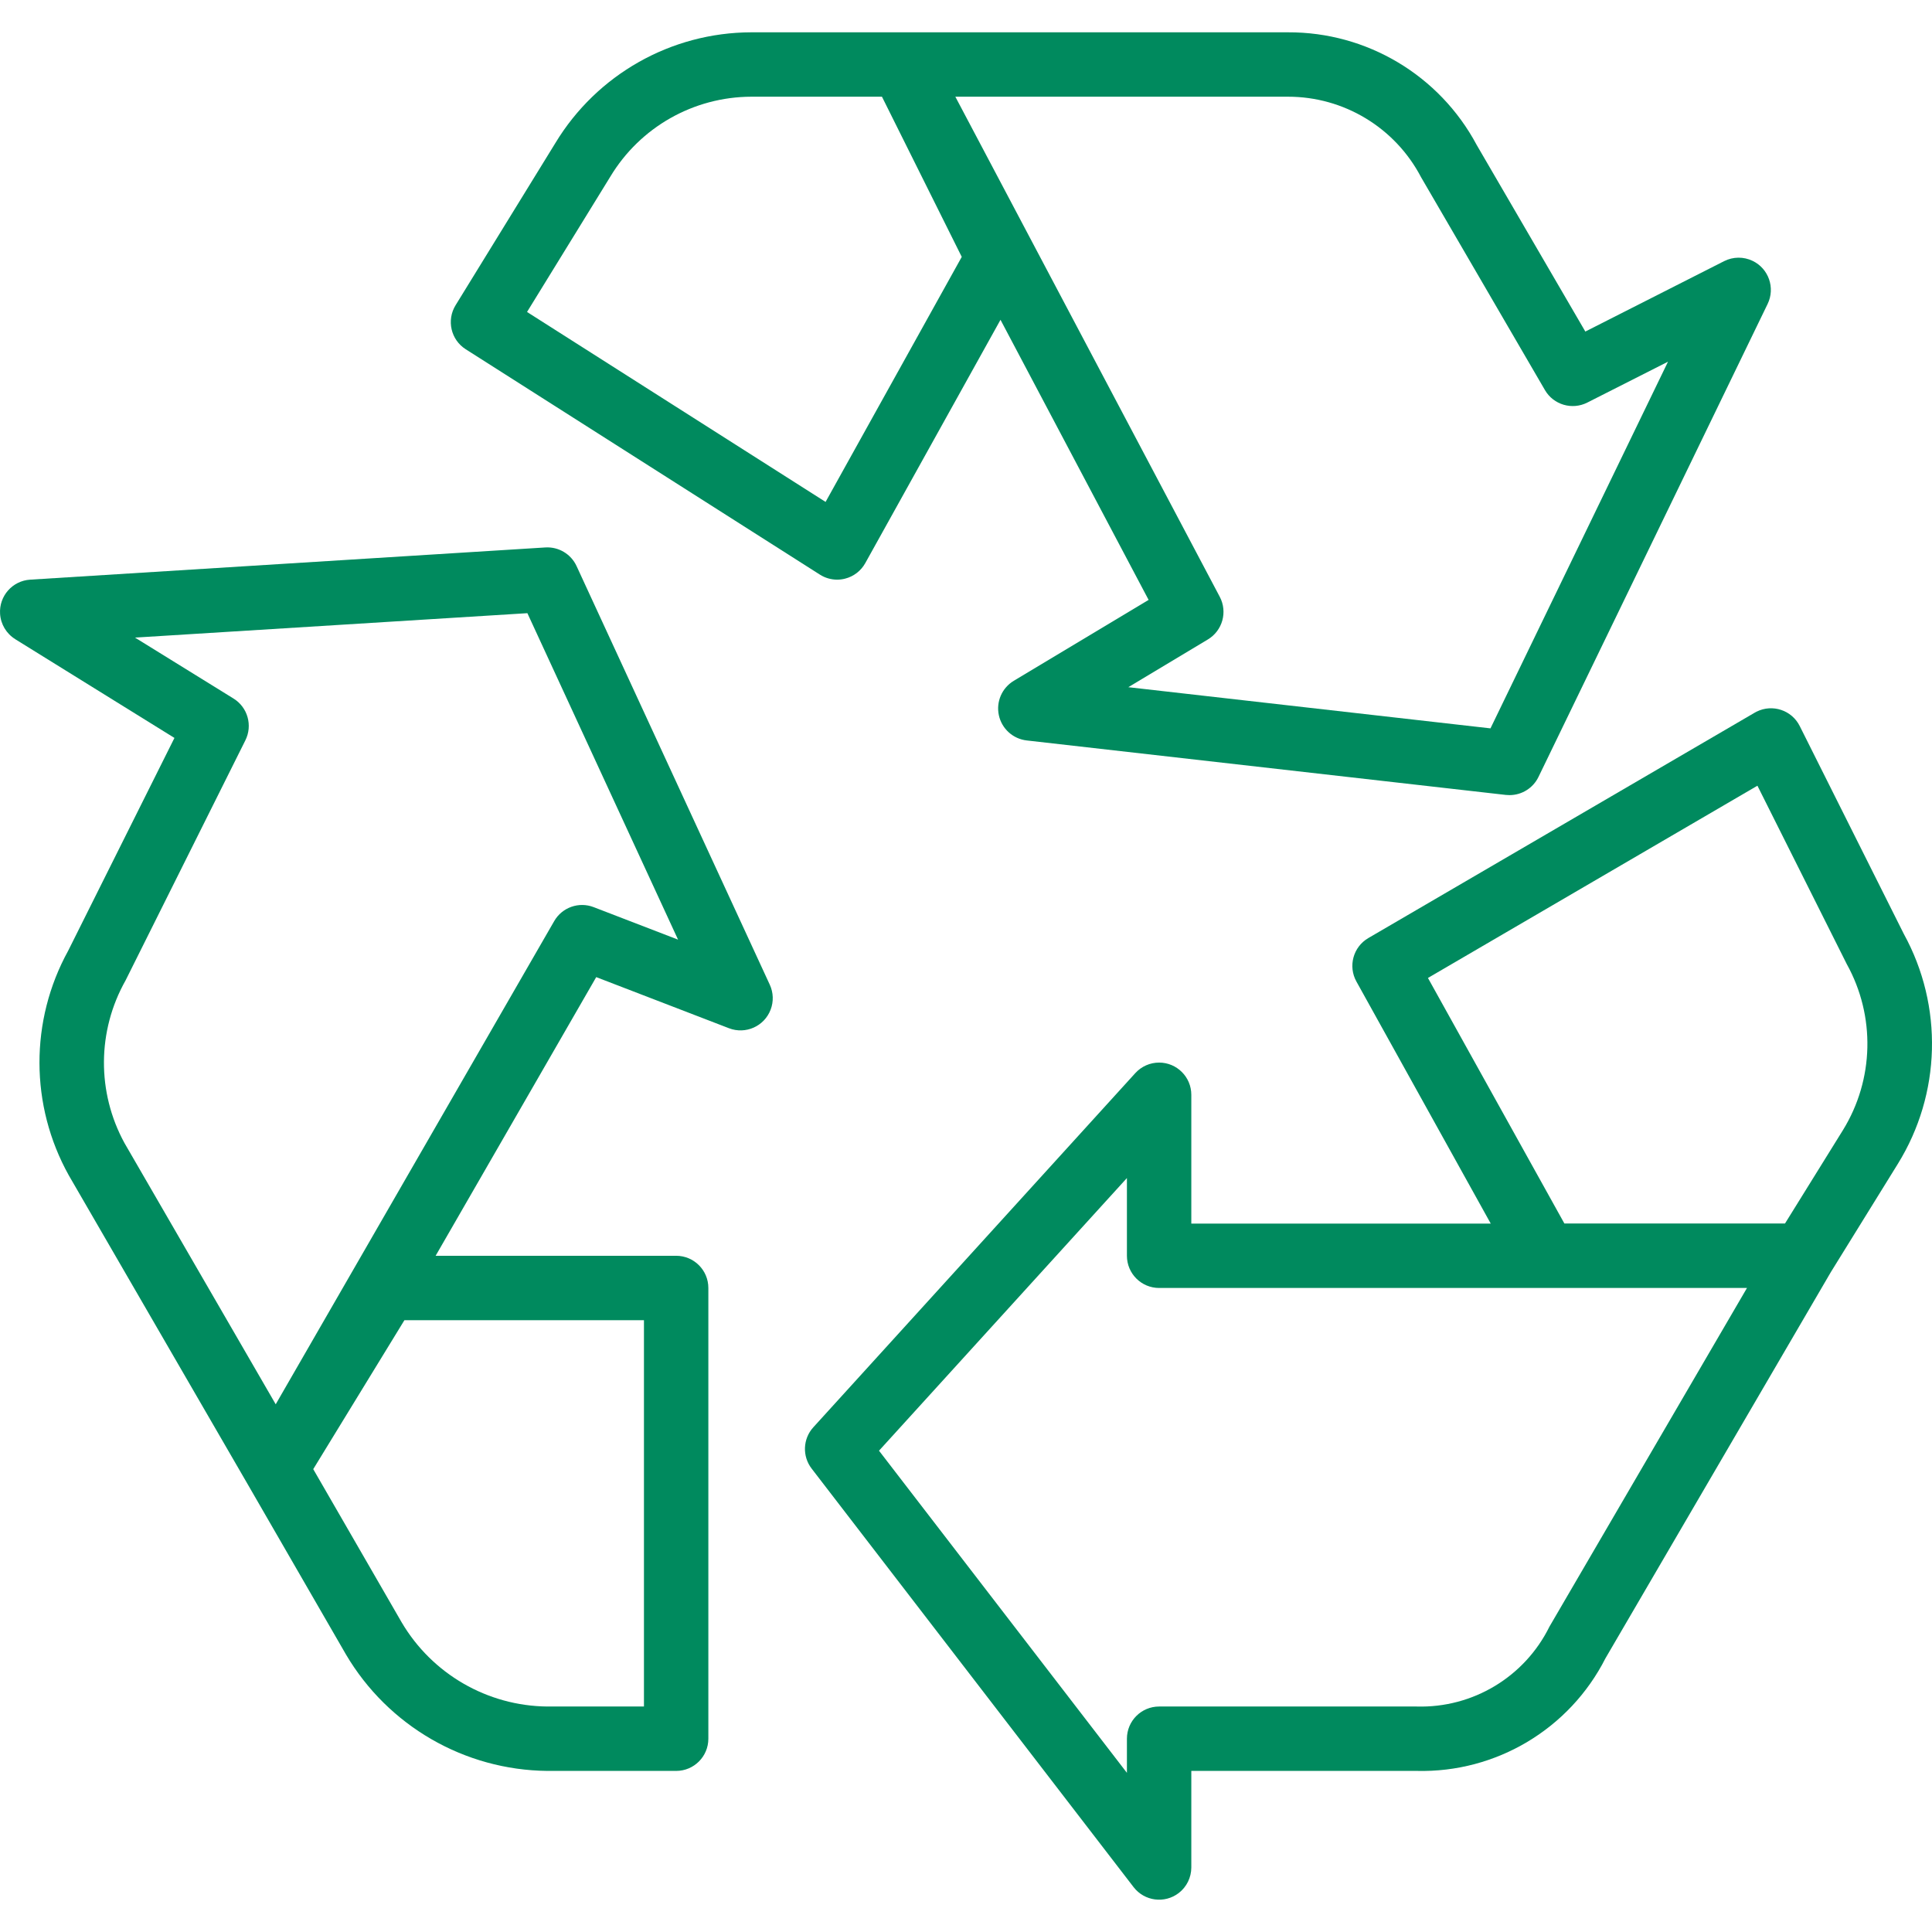
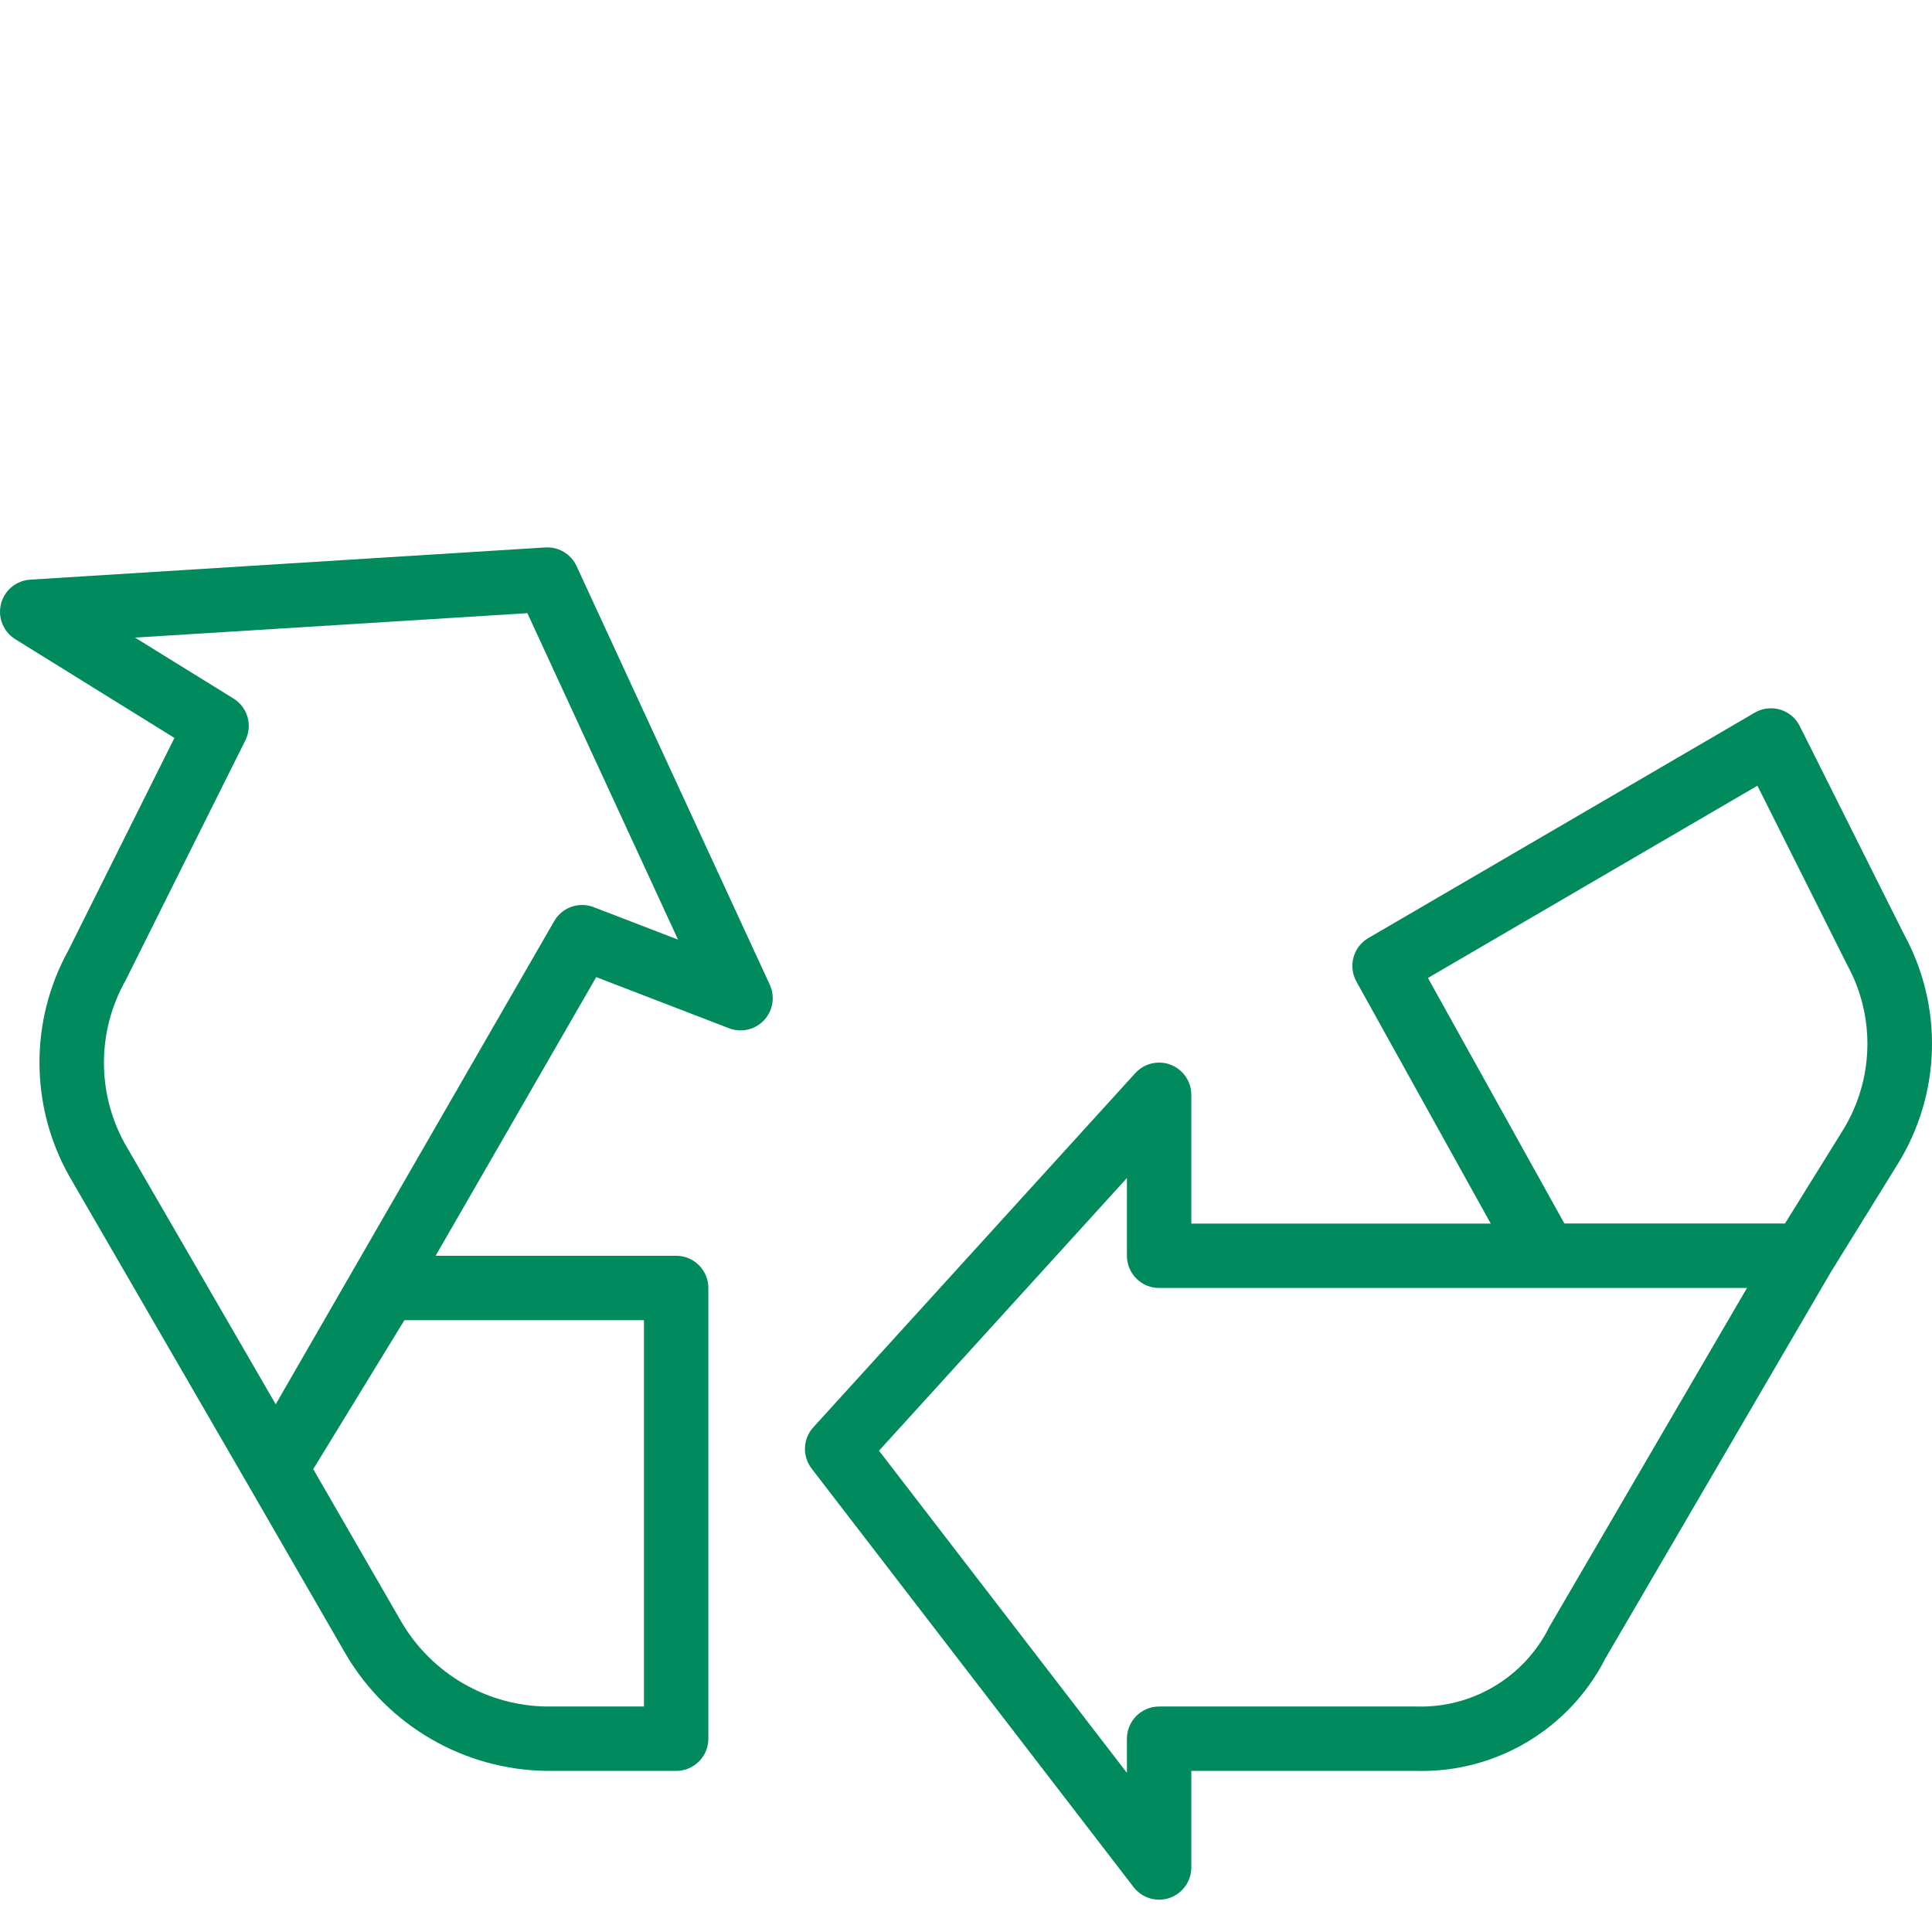
<svg xmlns="http://www.w3.org/2000/svg" width="106" height="106" xml:space="preserve" overflow="hidden">
  <g transform="translate(-884 -135)">
-     <path d="M980.162 149.315C979.666 149.074 979.085 149.079 978.593 149.329L970.98 153.191 965.021 142.956C962.982 139.133 958.994 136.753 954.661 136.773L925.217 136.773C920.821 136.783 916.749 139.085 914.472 142.846L908.996 151.746C908.49 152.568 908.737 153.644 909.552 154.162L928.984 166.527C929.267 166.707 929.595 166.803 929.93 166.803 930.077 166.803 930.223 166.785 930.365 166.748 930.836 166.629 931.238 166.32 931.474 165.895L938.893 152.546 947.019 167.914 939.621 172.353C938.972 172.743 938.643 173.503 938.803 174.243 938.963 174.983 939.577 175.539 940.33 175.625L966.62 178.614C966.686 178.621 966.753 178.624 966.82 178.624 967.497 178.624 968.114 178.237 968.409 177.628L980.982 151.675C981.407 150.797 981.04 149.74 980.162 149.315ZM929.296 162.538 912.916 152.116 917.491 144.683C919.125 141.974 922.054 140.315 925.217 140.306L932.389 140.306 936.767 149.094 929.296 162.538ZM965.776 174.962 945.906 172.703 950.271 170.083C951.075 169.6 951.361 168.573 950.923 167.744L936.415 140.306 954.661 140.306C957.729 140.301 960.545 142.003 961.967 144.722L968.765 156.404C969.236 157.211 970.255 157.51 971.089 157.087L975.516 154.844 965.776 174.962Z" fill="#008A5E" />
    <path d="M988.454 186.241 982.744 174.837C982.309 173.964 981.248 173.61 980.375 174.046 980.34 174.063 980.305 174.082 980.271 174.102L959.074 186.467C958.243 186.952 957.953 188.011 958.42 188.852L965.79 202.132 949.362 202.132 949.362 195.066C949.362 194.091 948.571 193.3 947.596 193.299 947.098 193.299 946.623 193.509 946.288 193.878L928.623 213.309C928.047 213.942 928.009 214.897 928.531 215.575L946.196 238.539C946.792 239.312 947.901 239.455 948.674 238.86 949.107 238.526 949.361 238.009 949.362 237.462L949.362 232.162 961.727 232.162C966.083 232.27 970.113 229.864 972.086 225.98L984.451 204.793 988.125 198.857C990.502 195.019 990.627 190.198 988.454 186.241ZM969.014 224.241C967.653 227.004 964.805 228.718 961.727 228.629L947.595 228.629C946.62 228.629 945.829 229.42 945.829 230.396L945.829 232.268 932.227 214.593 945.829 199.634 945.829 203.899C945.829 204.874 946.62 205.665 947.595 205.665L979.849 205.665 969.014 224.241ZM985.113 197.006 981.934 202.129 969.831 202.129 962.345 188.656 980.422 178.108 985.323 187.894C986.906 190.746 986.825 194.23 985.113 197.006Z" fill="#008A5E" />
    <path d="M926.235 189.027 915.636 166.063C915.331 165.399 914.65 164.991 913.921 165.036L885.657 166.803C884.683 166.863 883.943 167.701 884.004 168.675 884.039 169.247 884.349 169.766 884.836 170.067L884.838 170.071 893.571 175.487 887.742 187.16C885.629 190.998 885.641 195.655 887.773 199.483L897.604 216.458 902.979 225.769C905.288 229.691 909.482 232.117 914.032 232.162L921.098 232.162C922.073 232.162 922.864 231.371 922.864 230.396L922.864 205.665C922.864 204.69 922.073 203.899 921.098 203.899L907.901 203.899 916.712 188.61 923.997 191.415C924.907 191.765 925.93 191.311 926.279 190.4 926.451 189.955 926.435 189.46 926.235 189.027ZM919.331 207.432 919.331 228.629 914.032 228.629C910.74 228.598 907.706 226.843 906.035 224.007L901.186 215.605 906.189 207.432 919.331 207.432ZM916.57 184.77C915.759 184.458 914.841 184.783 914.407 185.536L899.127 212.047 890.831 197.716C889.306 194.93 889.329 191.554 890.891 188.788L897.461 175.621C897.872 174.803 897.59 173.806 896.811 173.325L891.407 169.982 912.935 168.642 921.202 186.554 916.57 184.77Z" fill="#008A5E" />
  </g>
</svg>